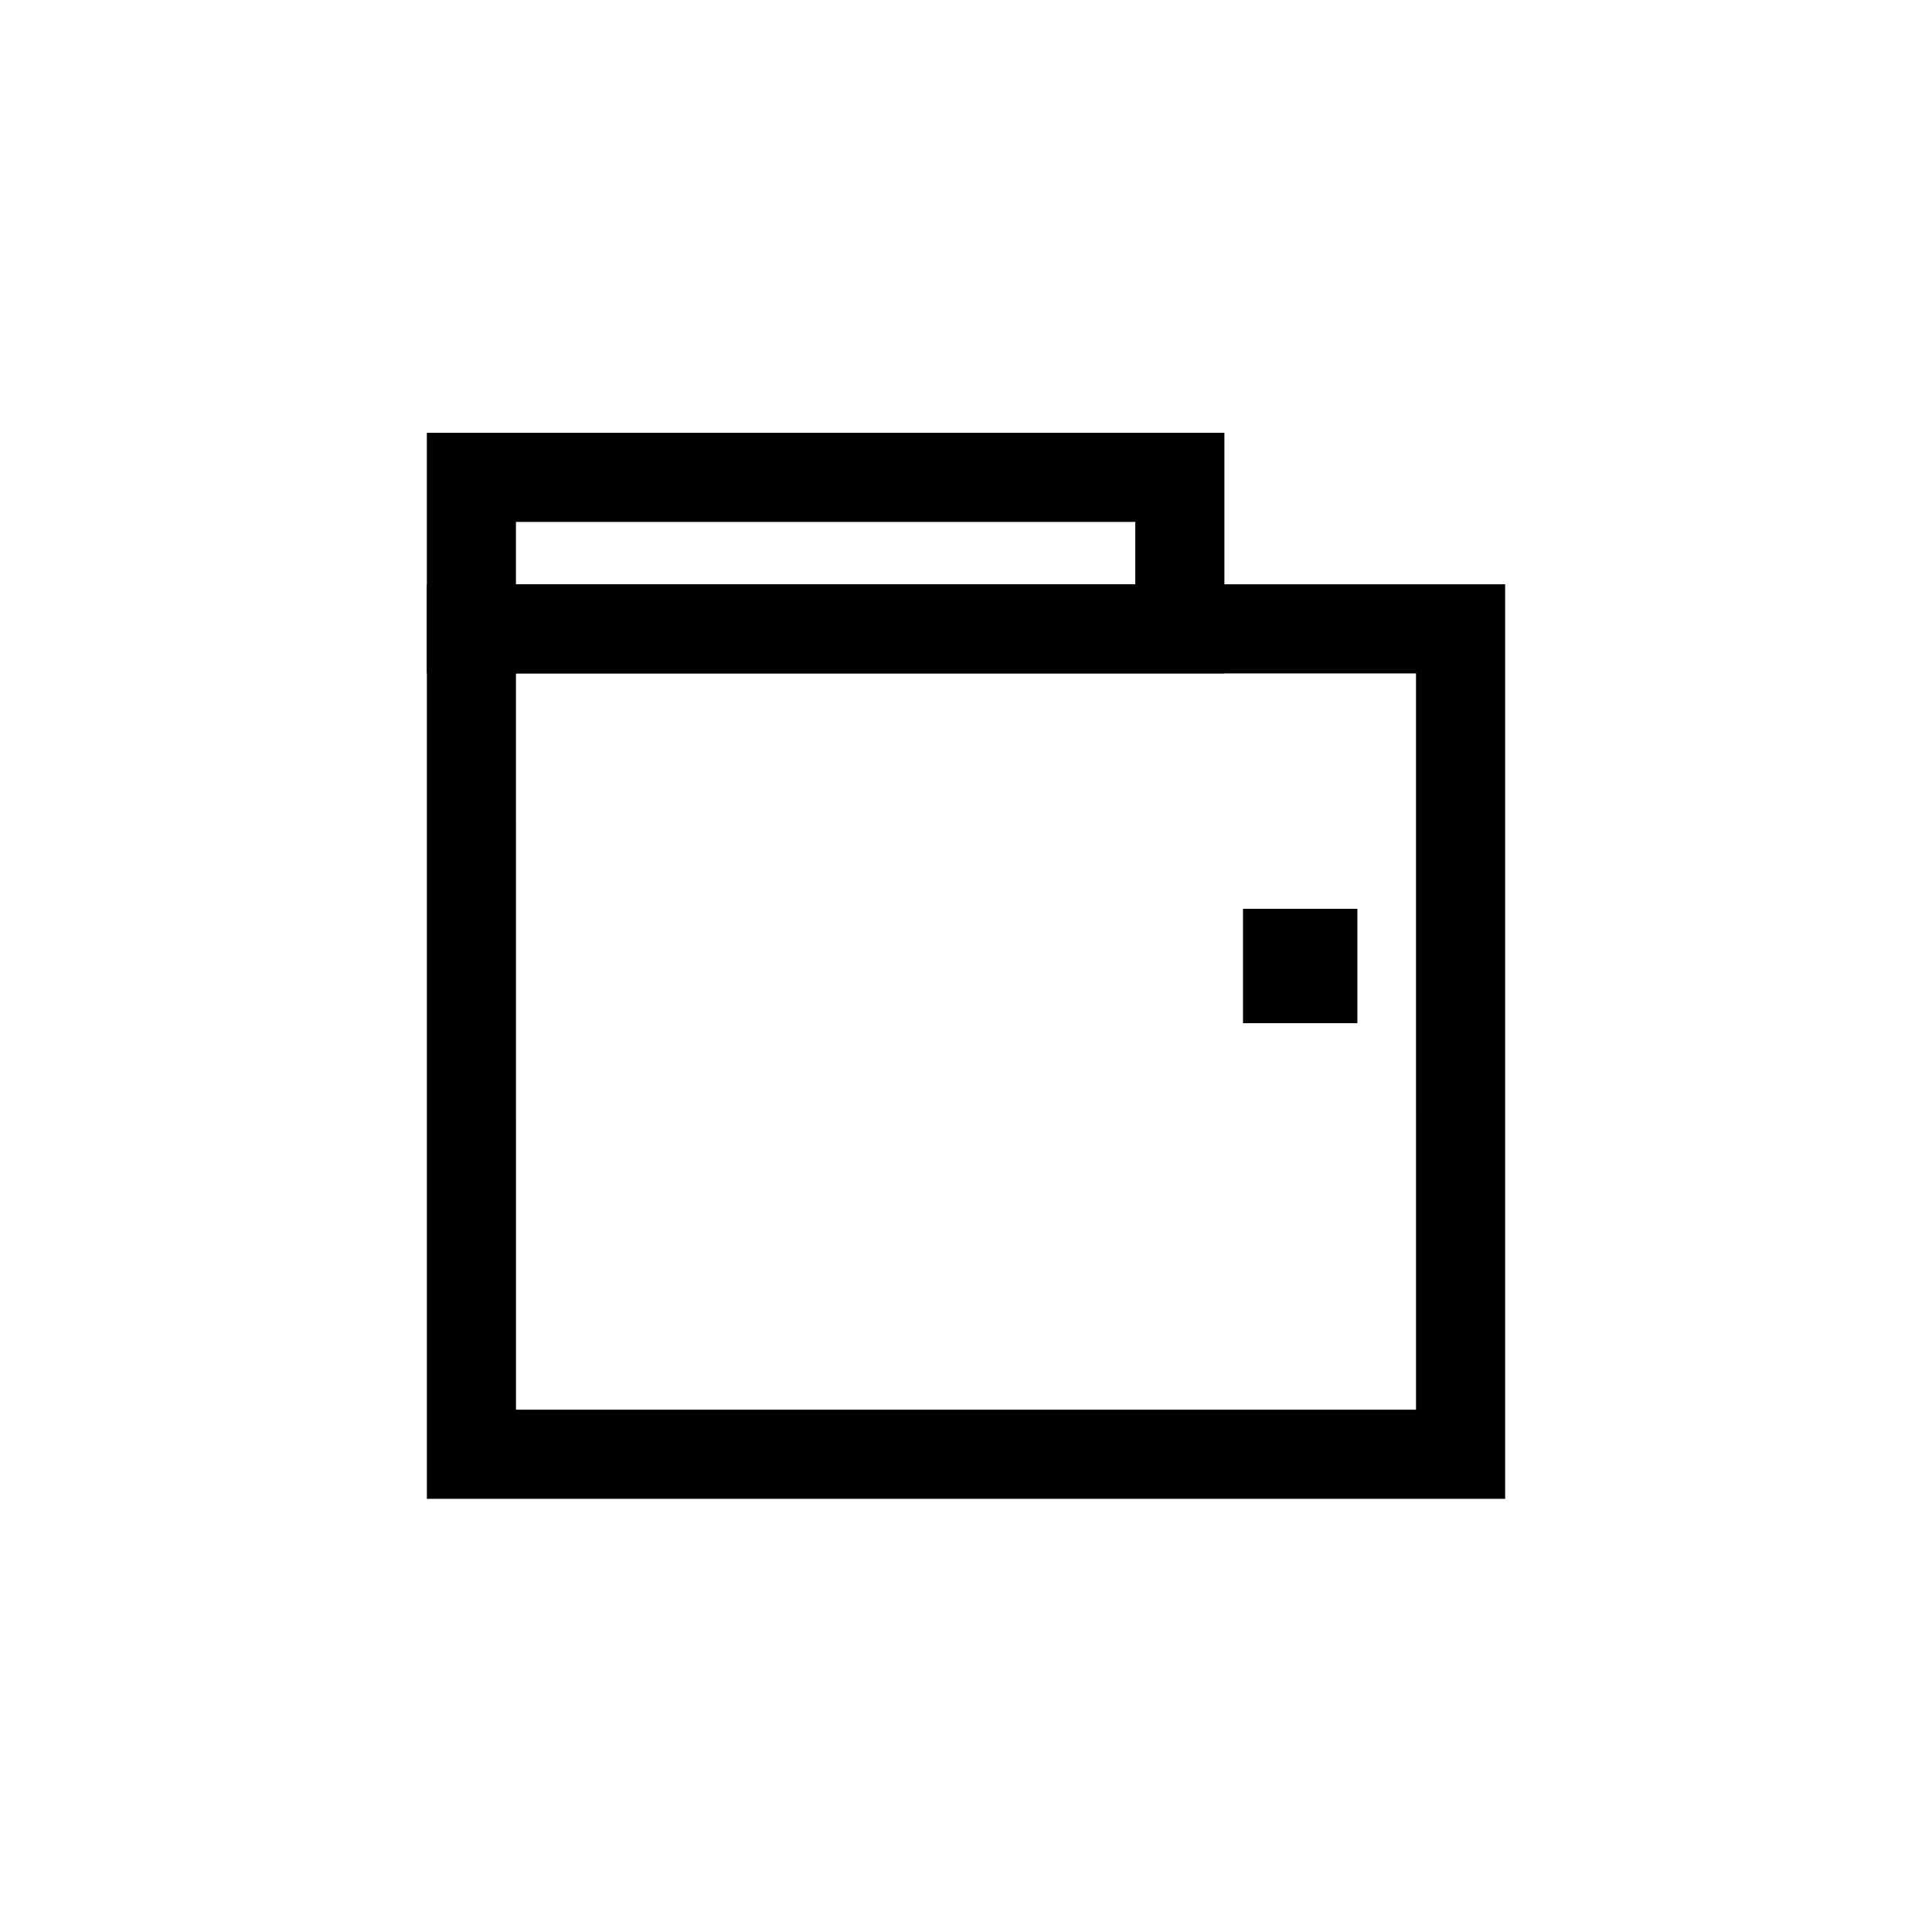
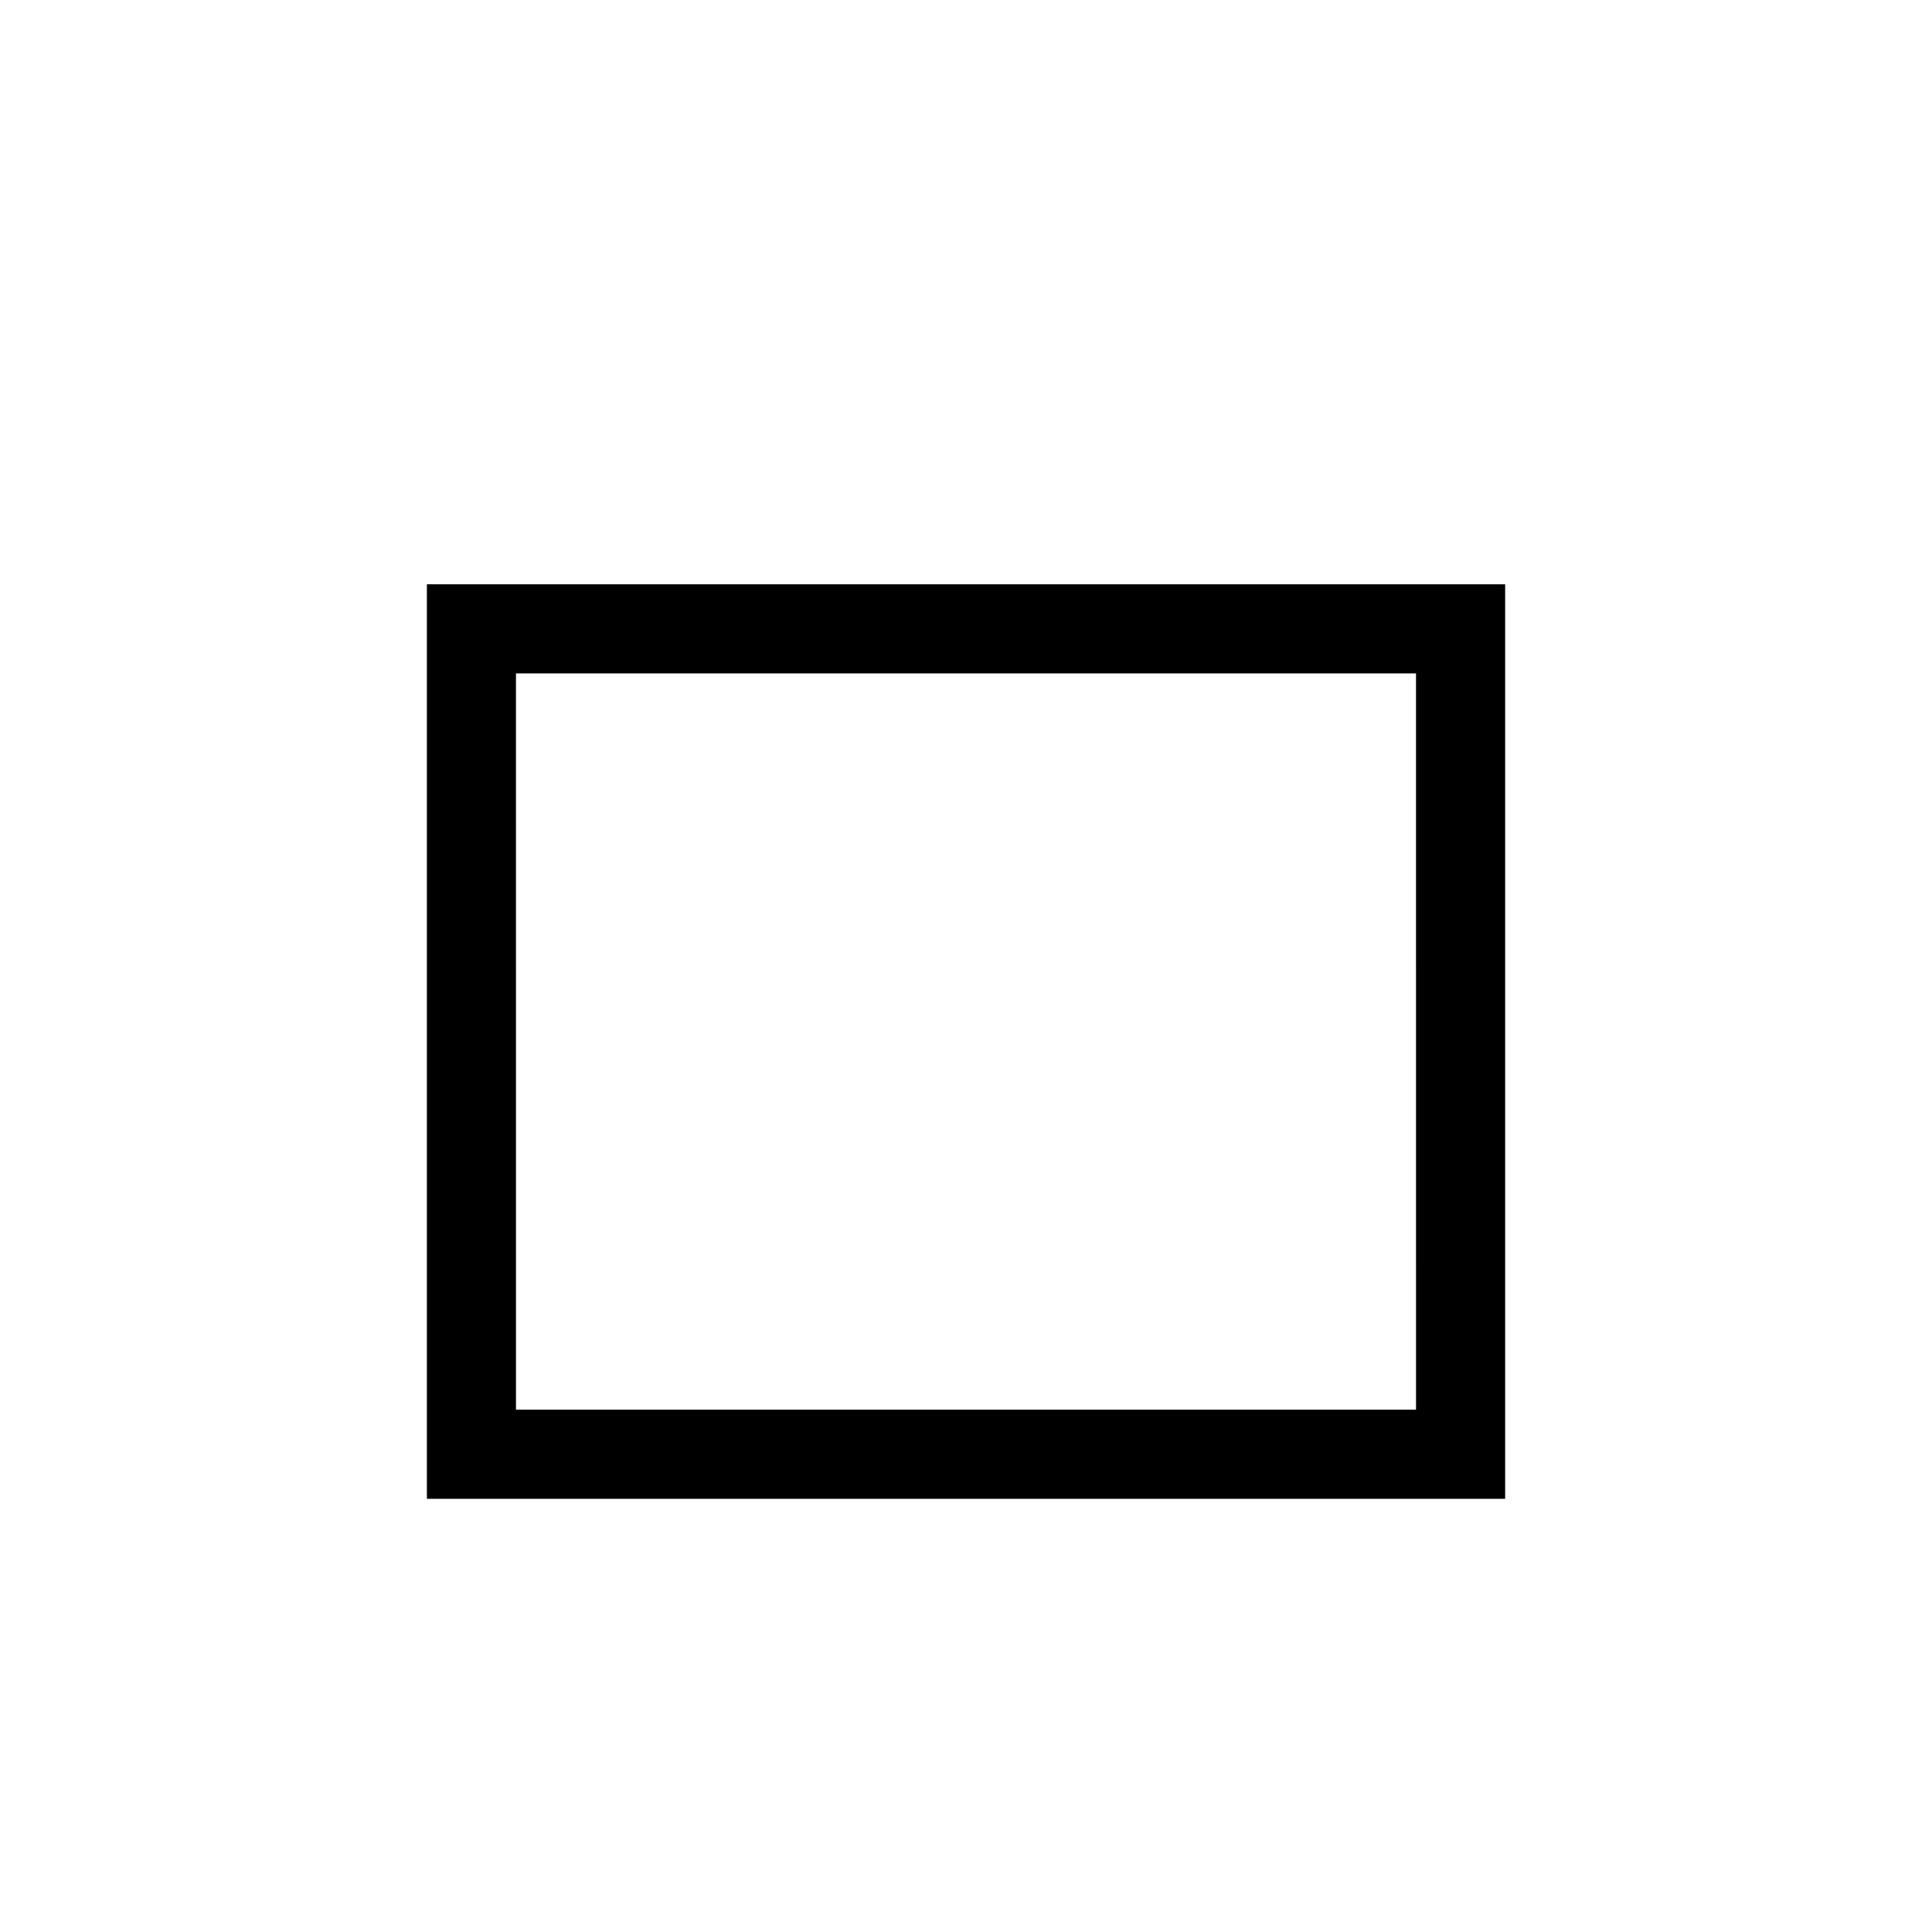
<svg xmlns="http://www.w3.org/2000/svg" fill="#000000" width="800px" height="800px" version="1.1" viewBox="144 144 512 512">
  <g>
-     <path d="m473.41 384.84h30.309v30.309h-30.309z" />
    <path d="m542.88 541.2h-285.75v-242.36h285.75zm-262.14-23.617h238.52l-0.004-195.12h-238.52z" />
-     <path d="m468.48 322.46h-211.36v-63.762h211.36zm-187.75-23.617h164.13v-16.531h-164.13z" />
  </g>
</svg>